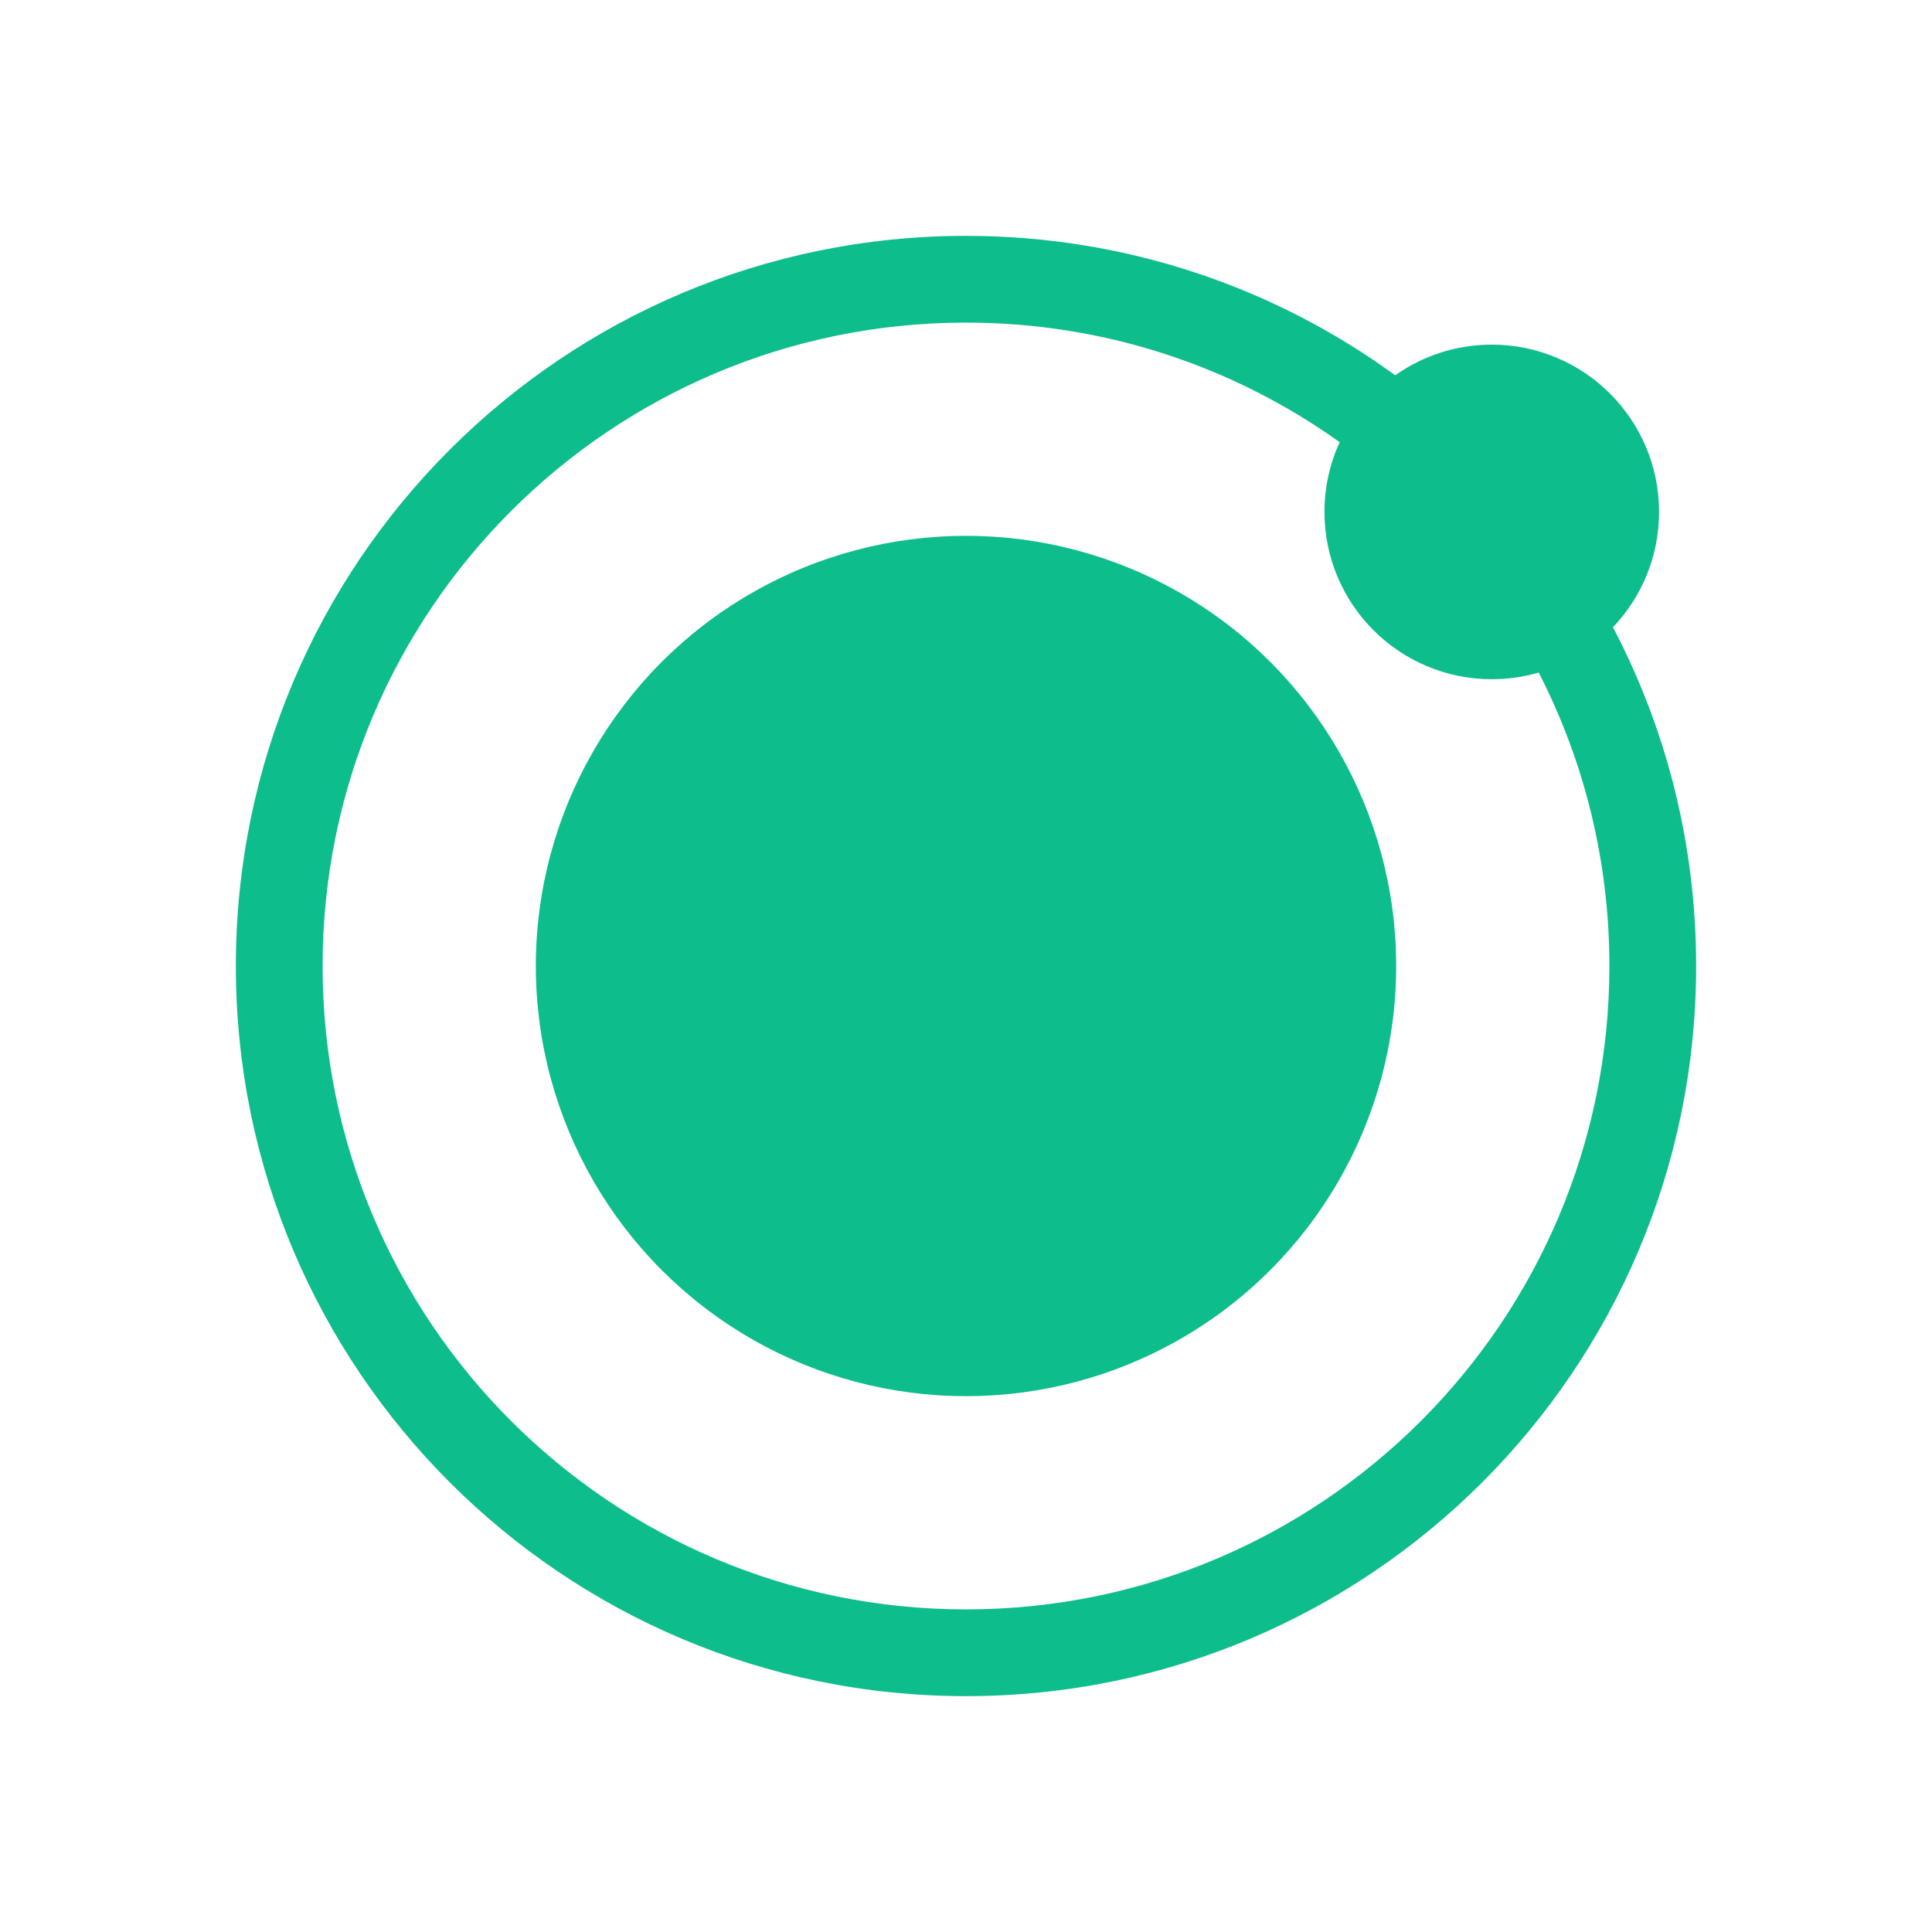
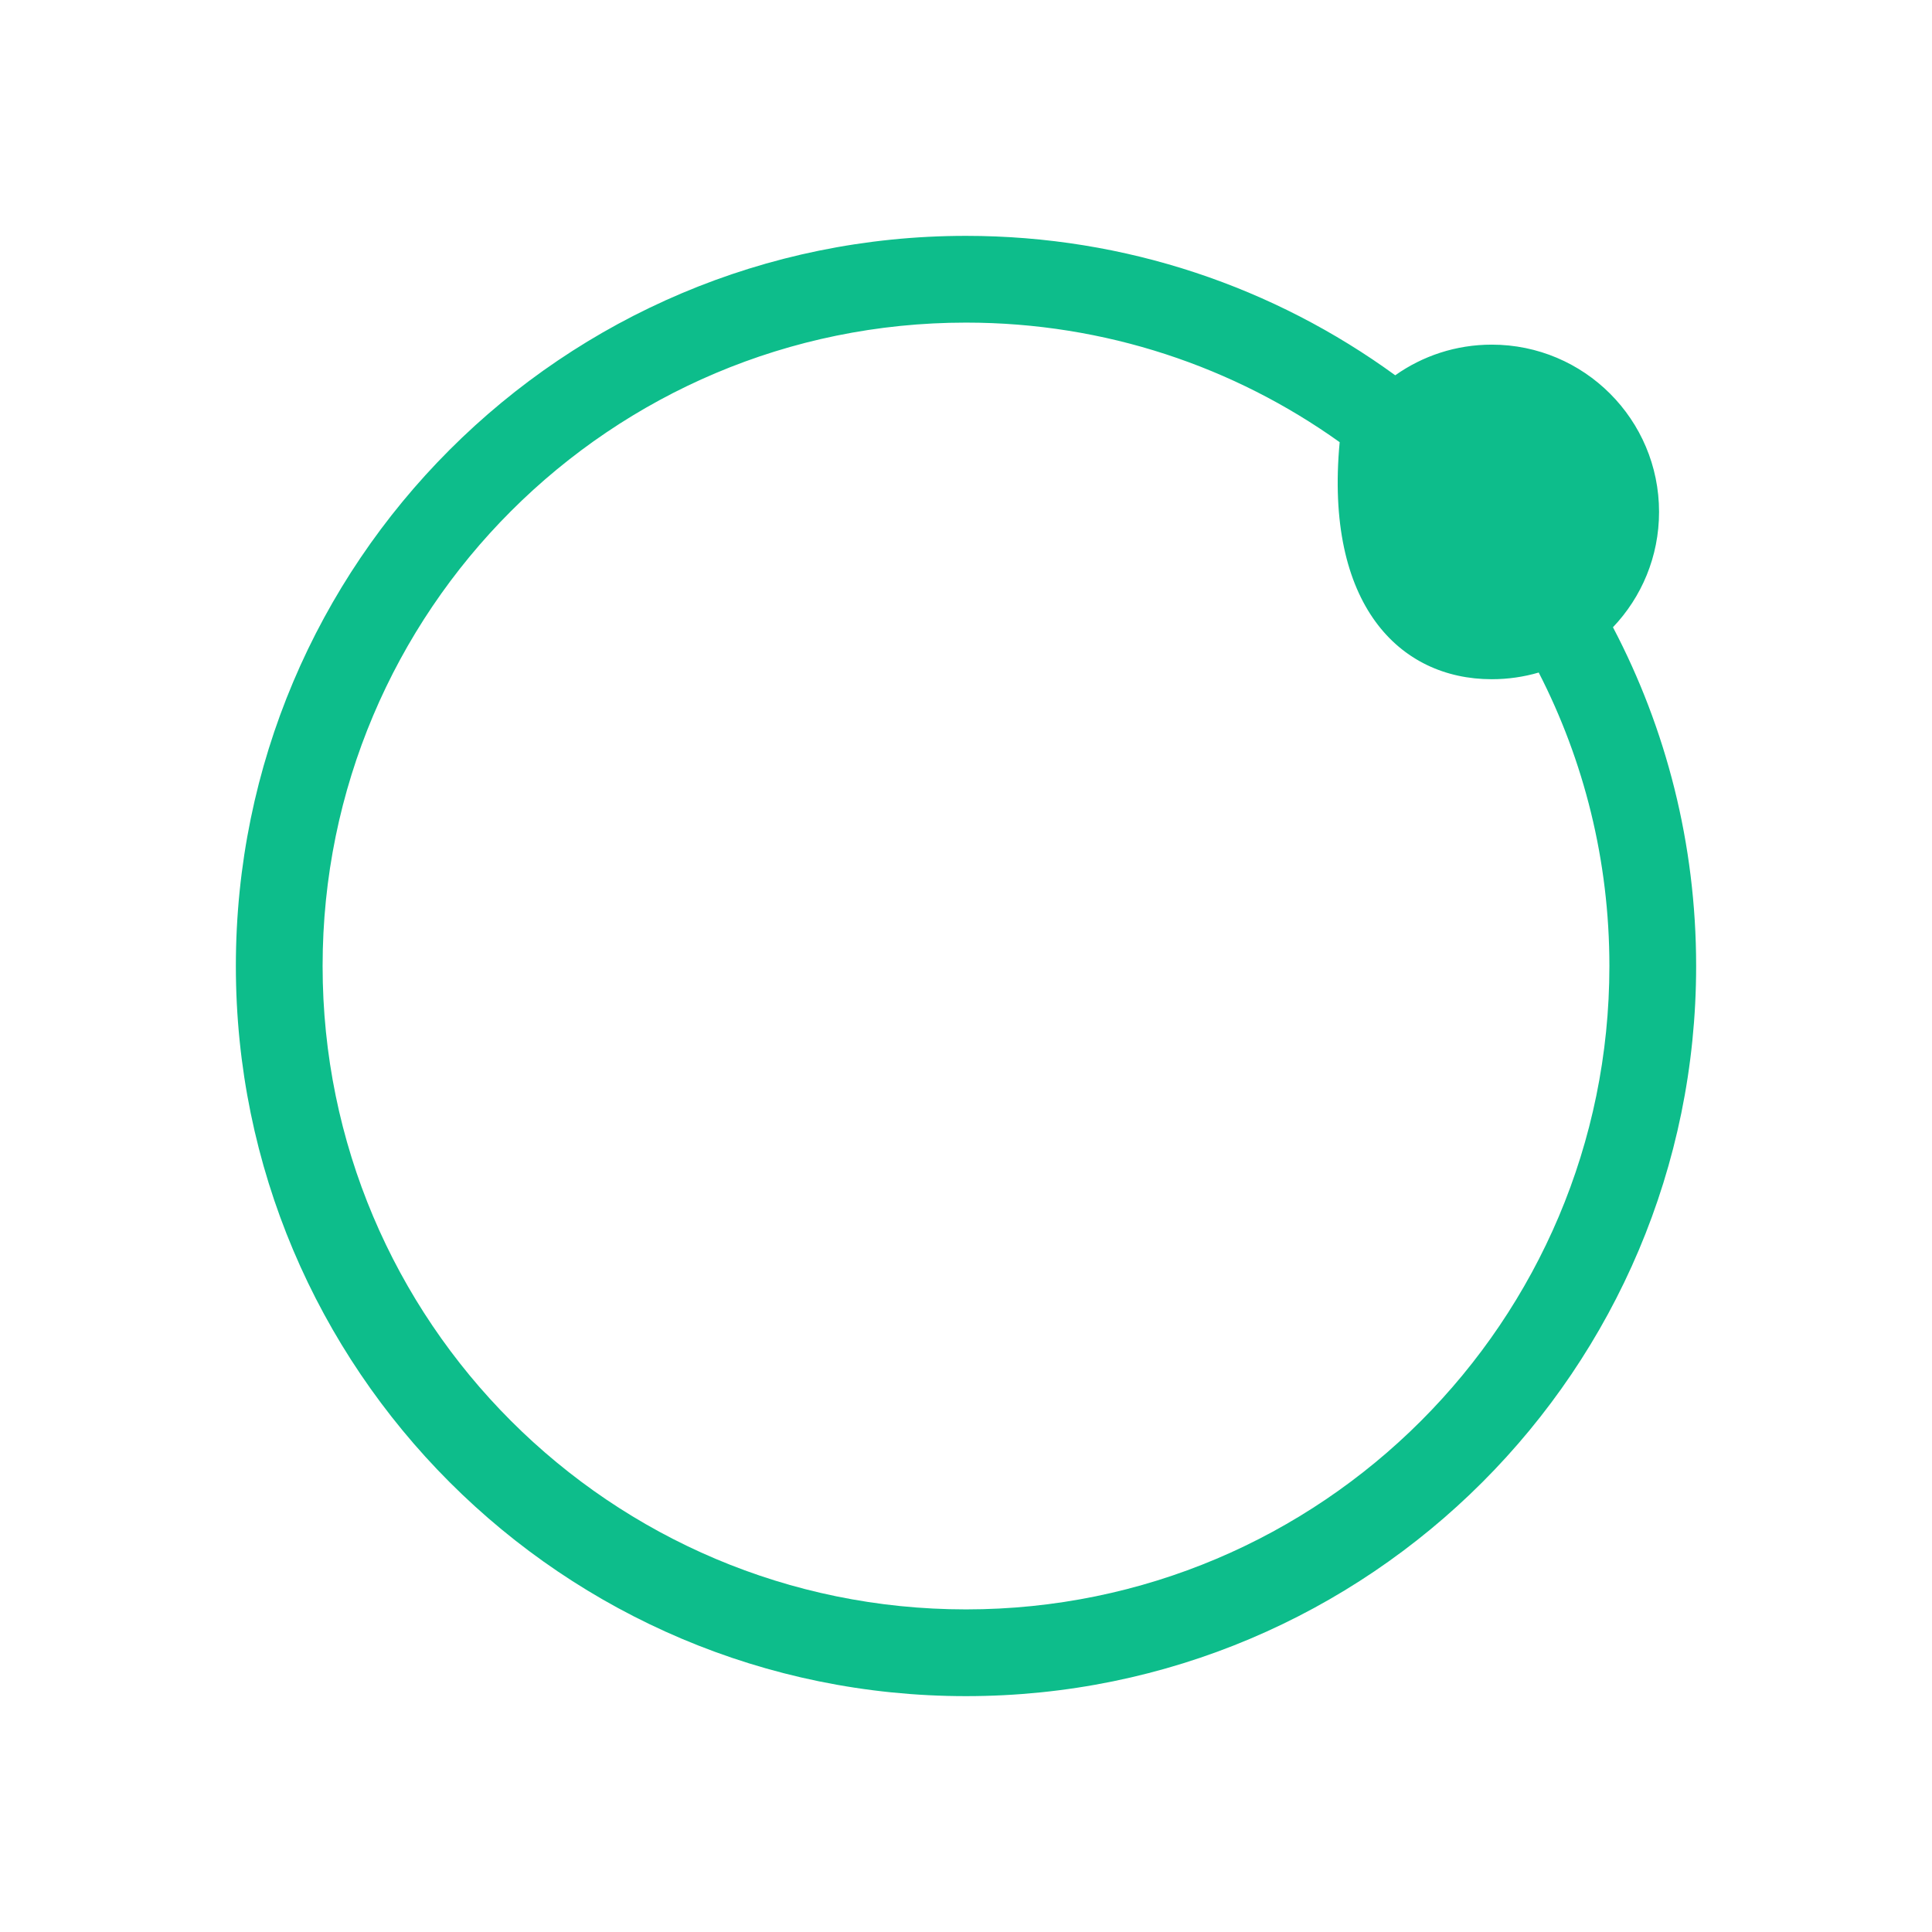
<svg xmlns="http://www.w3.org/2000/svg" width="384" height="384" viewBox="0 0 384 384" fill="none">
-   <path fill-rule="evenodd" clip-rule="evenodd" d="M64.121 192C64.121 121.375 121.375 64.121 192 64.121C219.695 64.121 245.333 72.925 266.269 87.886C264.331 92.106 263.25 96.802 263.25 101.75C263.25 120.113 278.136 135 296.5 135C299.74 135 302.871 134.536 305.832 133.672C314.811 151.161 319.879 170.989 319.879 192C319.879 262.626 262.626 319.879 192 319.879C121.375 319.879 64.121 262.626 64.121 192ZM320.589 124.669C331.148 144.792 337.121 167.698 337.121 192C337.121 272.148 272.148 337.121 192 337.121C111.852 337.121 46.879 272.148 46.879 192C46.879 111.852 111.852 46.879 192 46.879C223.884 46.879 253.367 57.161 277.313 74.591C282.733 70.754 289.353 68.5 296.5 68.5C314.863 68.5 329.75 83.386 329.75 101.75C329.75 110.634 326.266 118.704 320.589 124.669Z" fill="#0DBD8B" />
-   <circle cx="192" cy="192" r="85.5" fill="#0DBD8B" />
+   <path fill-rule="evenodd" clip-rule="evenodd" d="M64.121 192C64.121 121.375 121.375 64.121 192 64.121C219.695 64.121 245.333 72.925 266.269 87.886C263.25 120.113 278.136 135 296.5 135C299.74 135 302.871 134.536 305.832 133.672C314.811 151.161 319.879 170.989 319.879 192C319.879 262.626 262.626 319.879 192 319.879C121.375 319.879 64.121 262.626 64.121 192ZM320.589 124.669C331.148 144.792 337.121 167.698 337.121 192C337.121 272.148 272.148 337.121 192 337.121C111.852 337.121 46.879 272.148 46.879 192C46.879 111.852 111.852 46.879 192 46.879C223.884 46.879 253.367 57.161 277.313 74.591C282.733 70.754 289.353 68.5 296.5 68.5C314.863 68.5 329.75 83.386 329.75 101.75C329.75 110.634 326.266 118.704 320.589 124.669Z" fill="#0DBD8B" />
</svg>